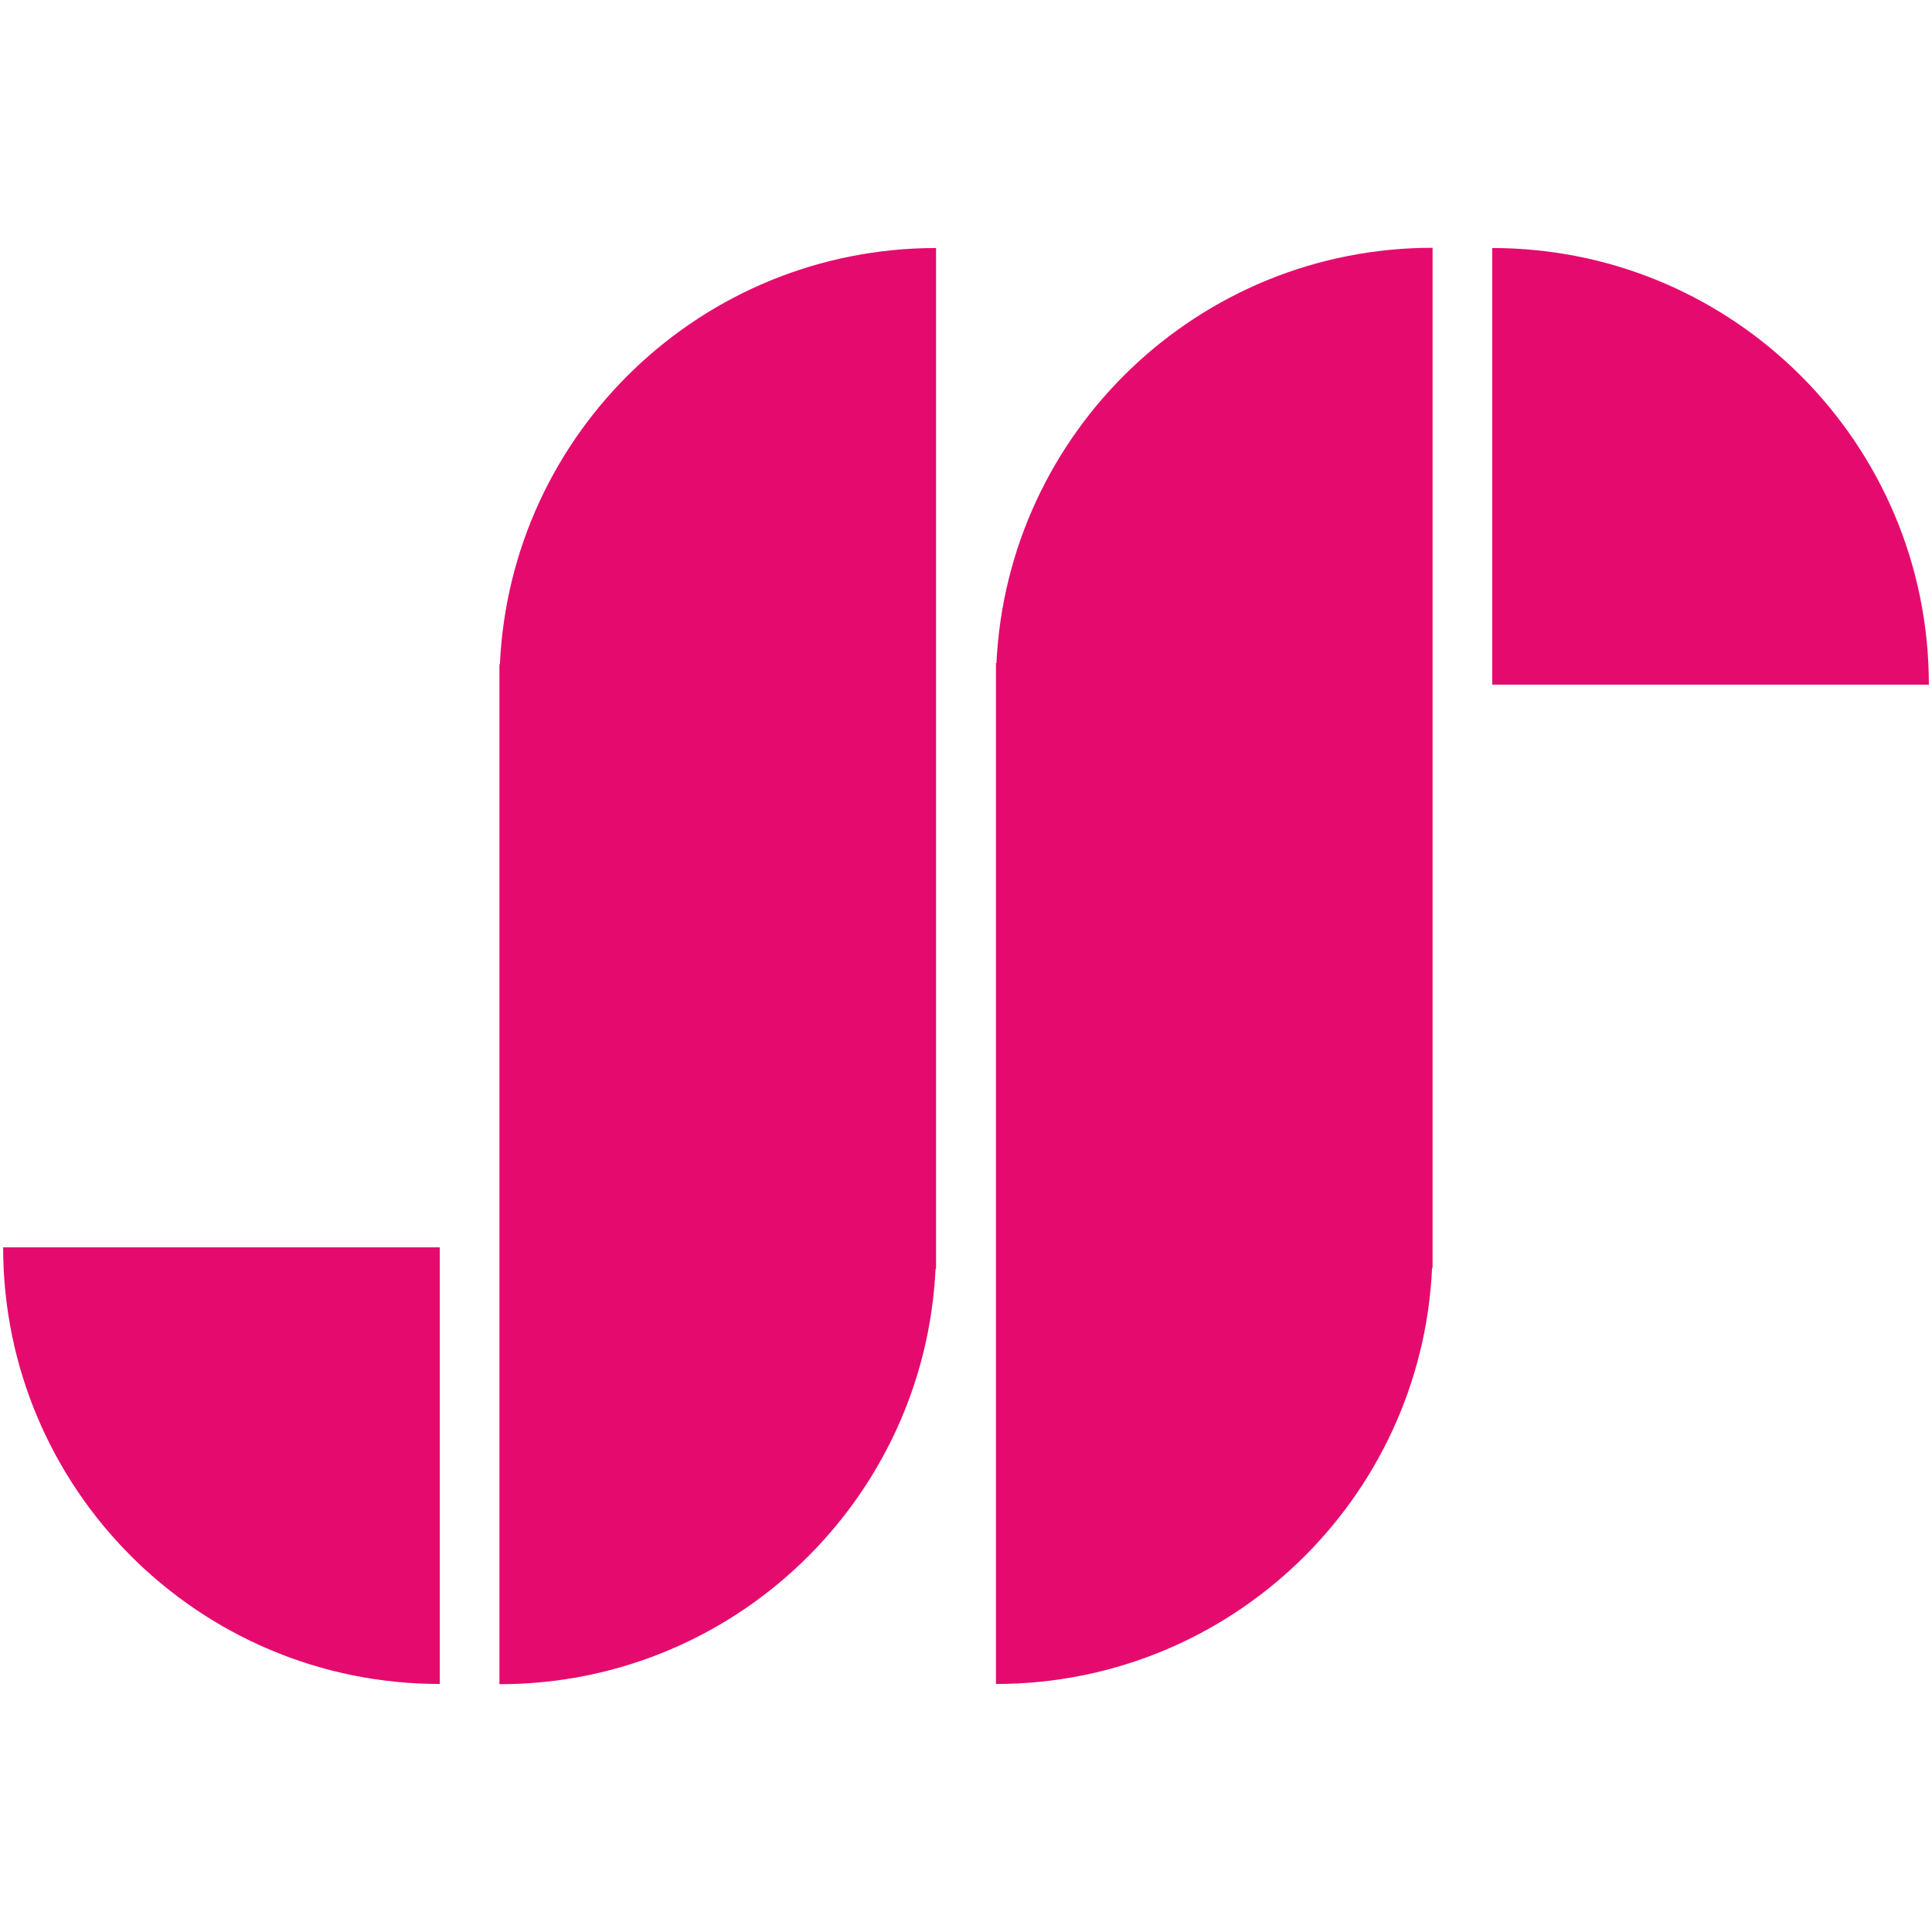
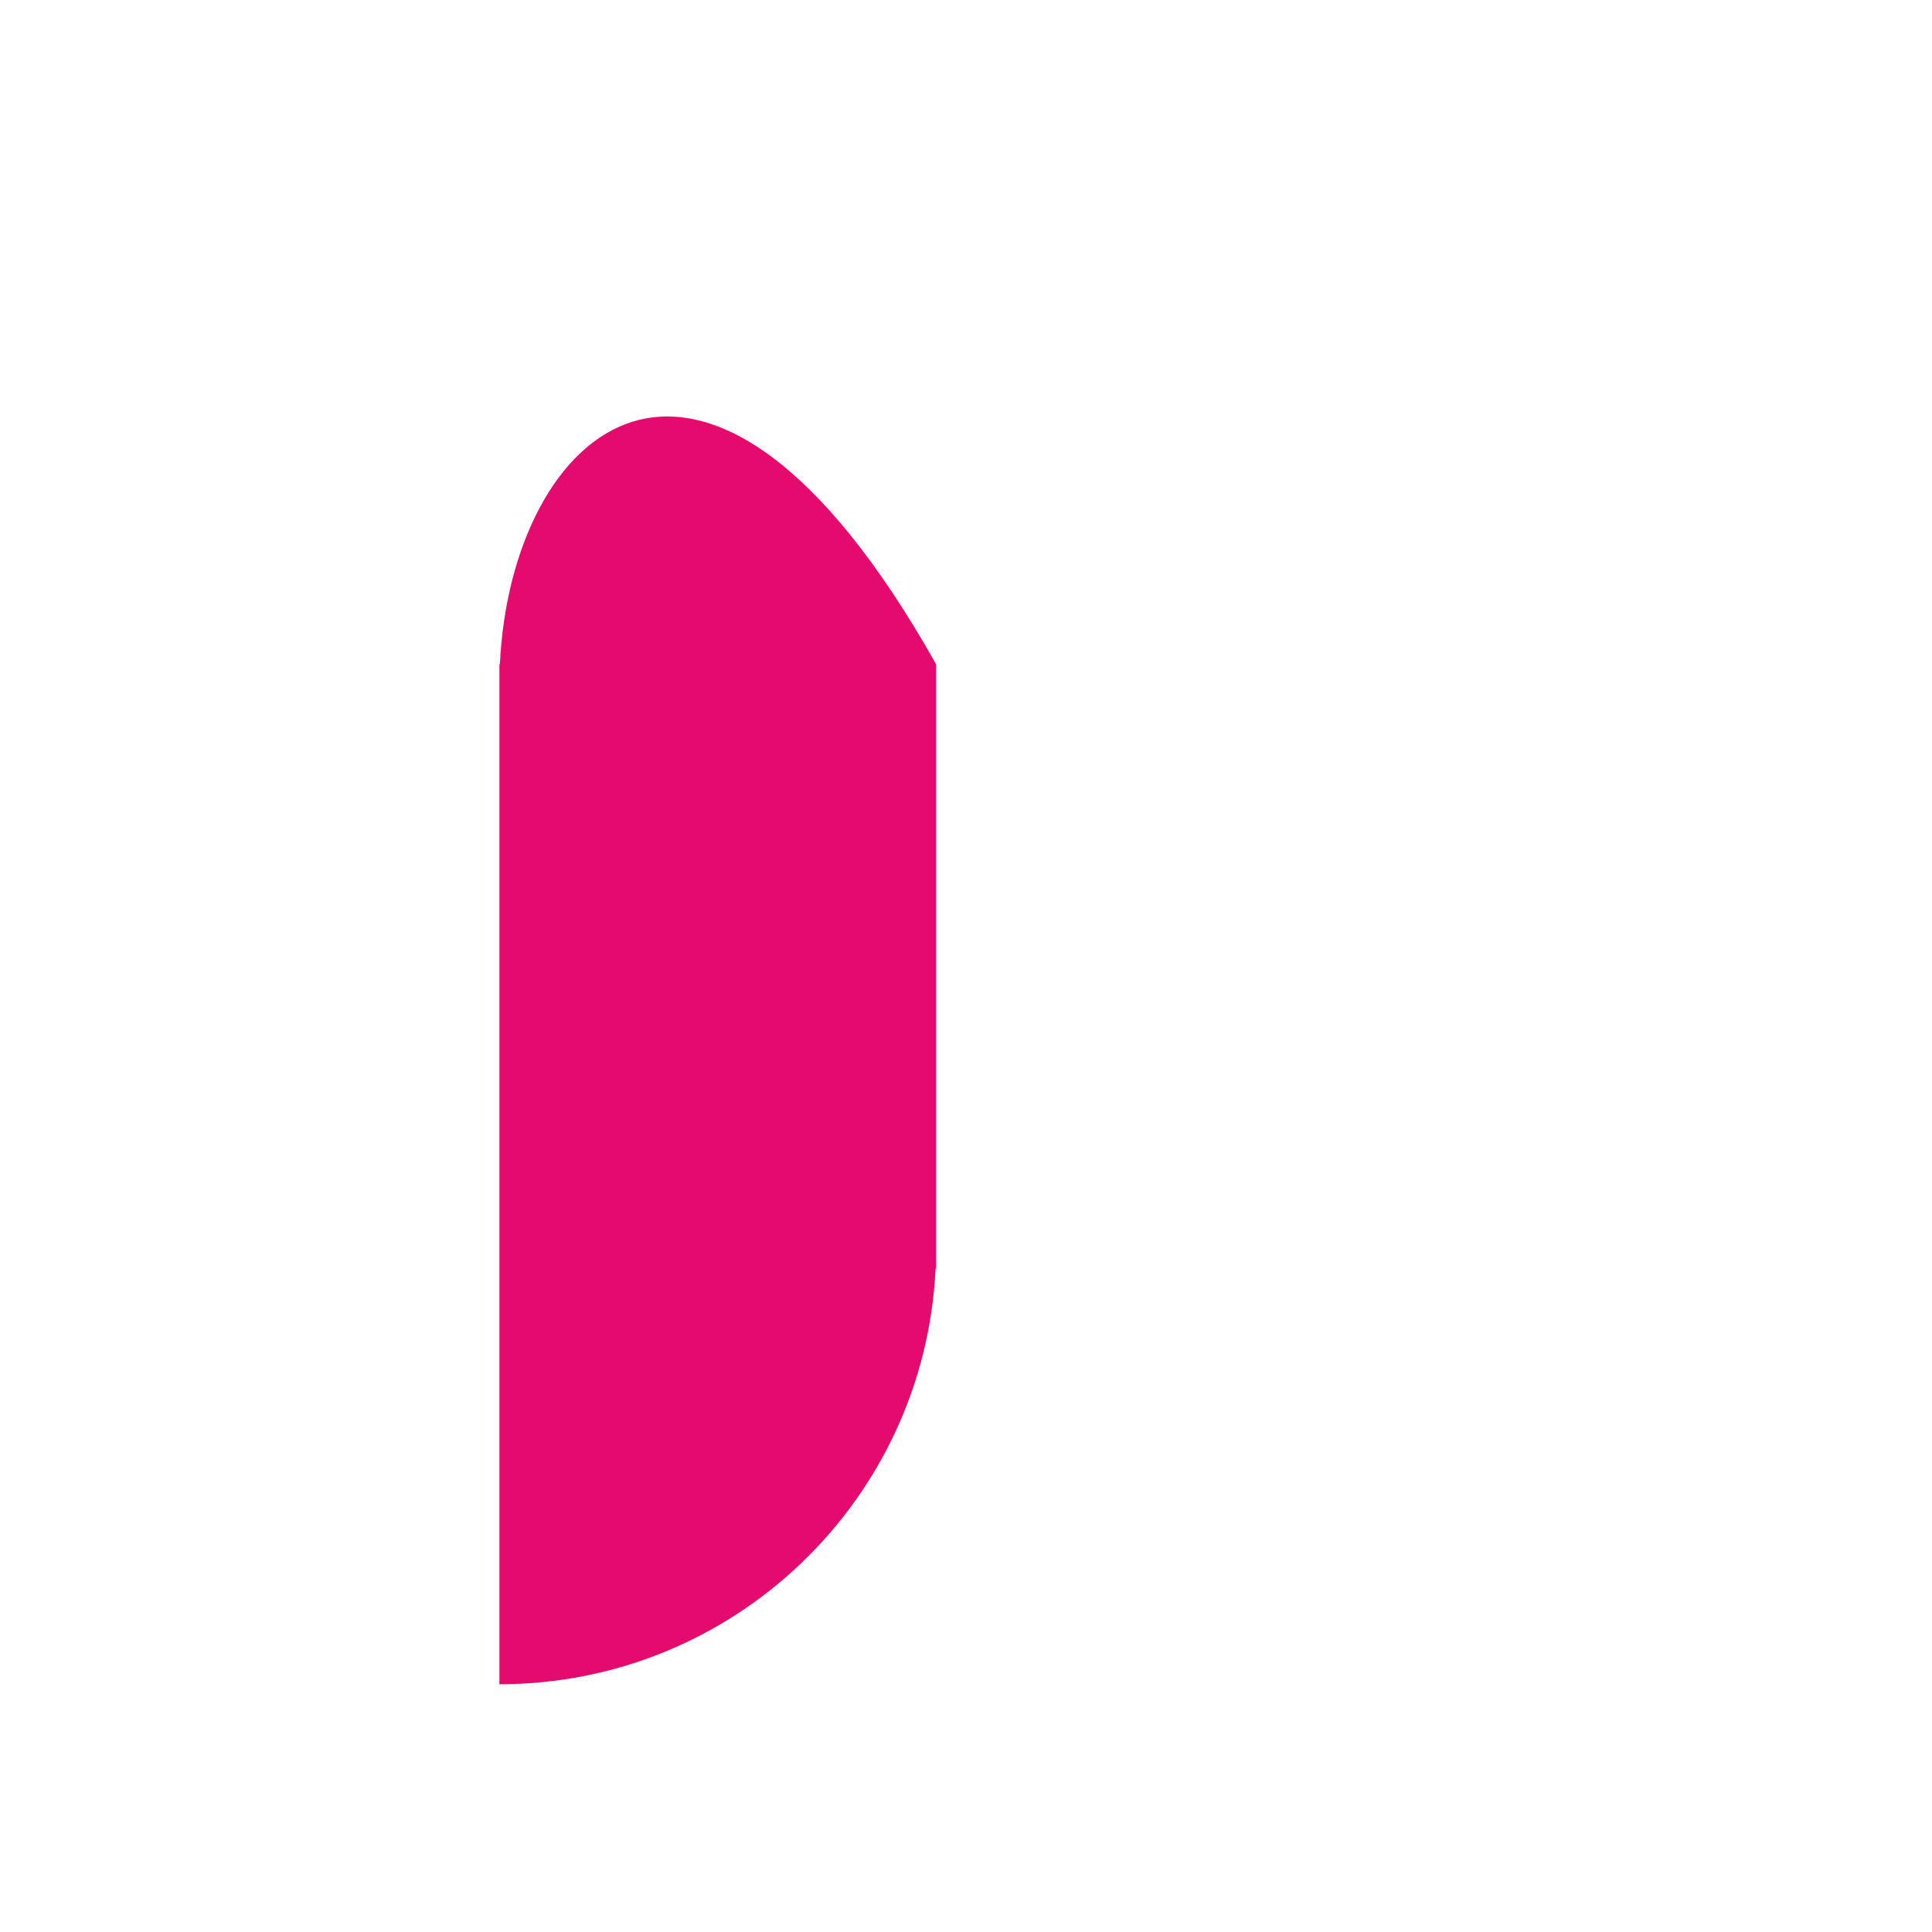
<svg xmlns="http://www.w3.org/2000/svg" version="1.1" id="Layer_1" x="0px" y="0px" viewBox="0 0 800 800" style="enable-background:new 0 0 800 800;" xml:space="preserve">
  <style type="text/css">
	.st0{fill:#E50B6E;}
</style>
  <g>
    <g>
      <g>
-         <path class="st0" d="M207,275h-0.2v60.8v189.6v172c96.9,0,176-76.2,180.6-172h0.2v-61.2V275V102.7     C290.6,102.7,211.4,179.1,207,275z" />
-         <path class="st0" d="M1.3,516.5c0,99.8,80.9,180.8,180.8,180.8V516.5H1.3z" />
+         <path class="st0" d="M207,275h-0.2v60.8v189.6v172c96.9,0,176-76.2,180.6-172h0.2v-61.2V275C290.6,102.7,211.4,179.1,207,275z" />
      </g>
      <g>
-         <path class="st0" d="M593,525h0.2v-60.8V274.6v-172c-96.9,0-176,76.2-180.6,172h-0.2v61.2V525v172.3     C509.4,697.3,588.6,620.9,593,525z" />
-         <path class="st0" d="M798.7,283.5c0-99.8-80.9-180.8-180.8-180.8v180.8H798.7z" />
-       </g>
+         </g>
    </g>
  </g>
</svg>